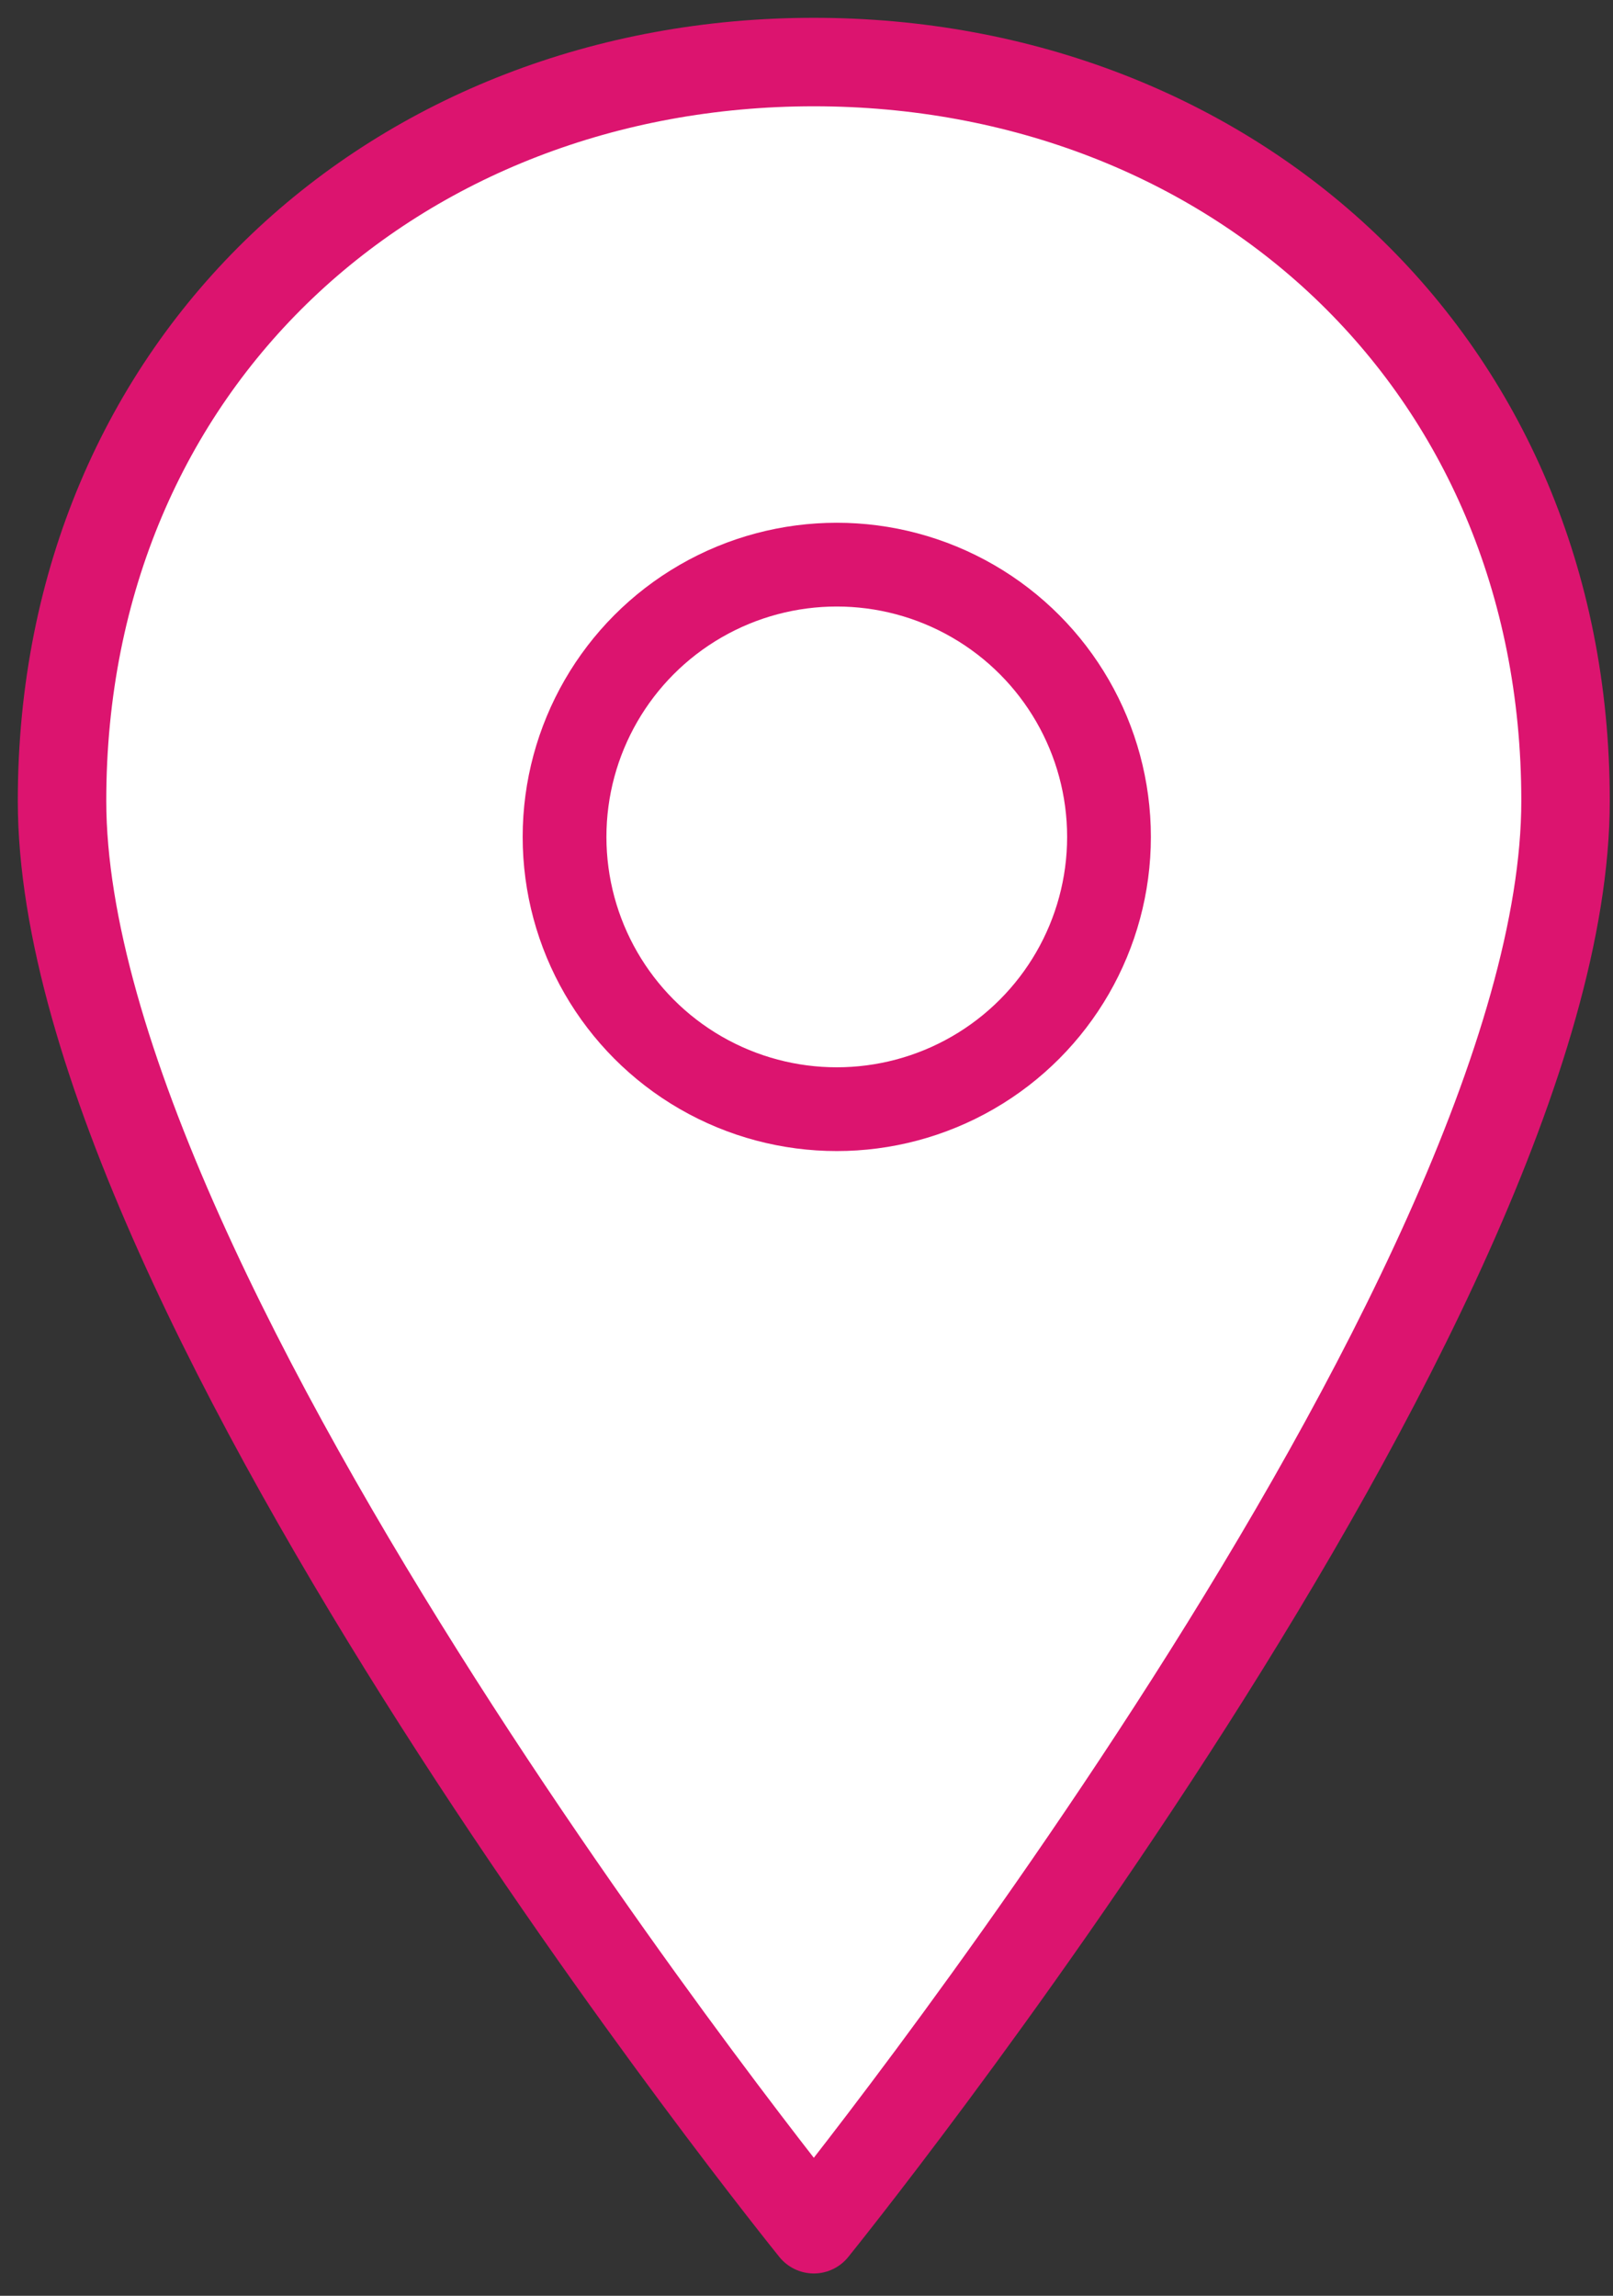
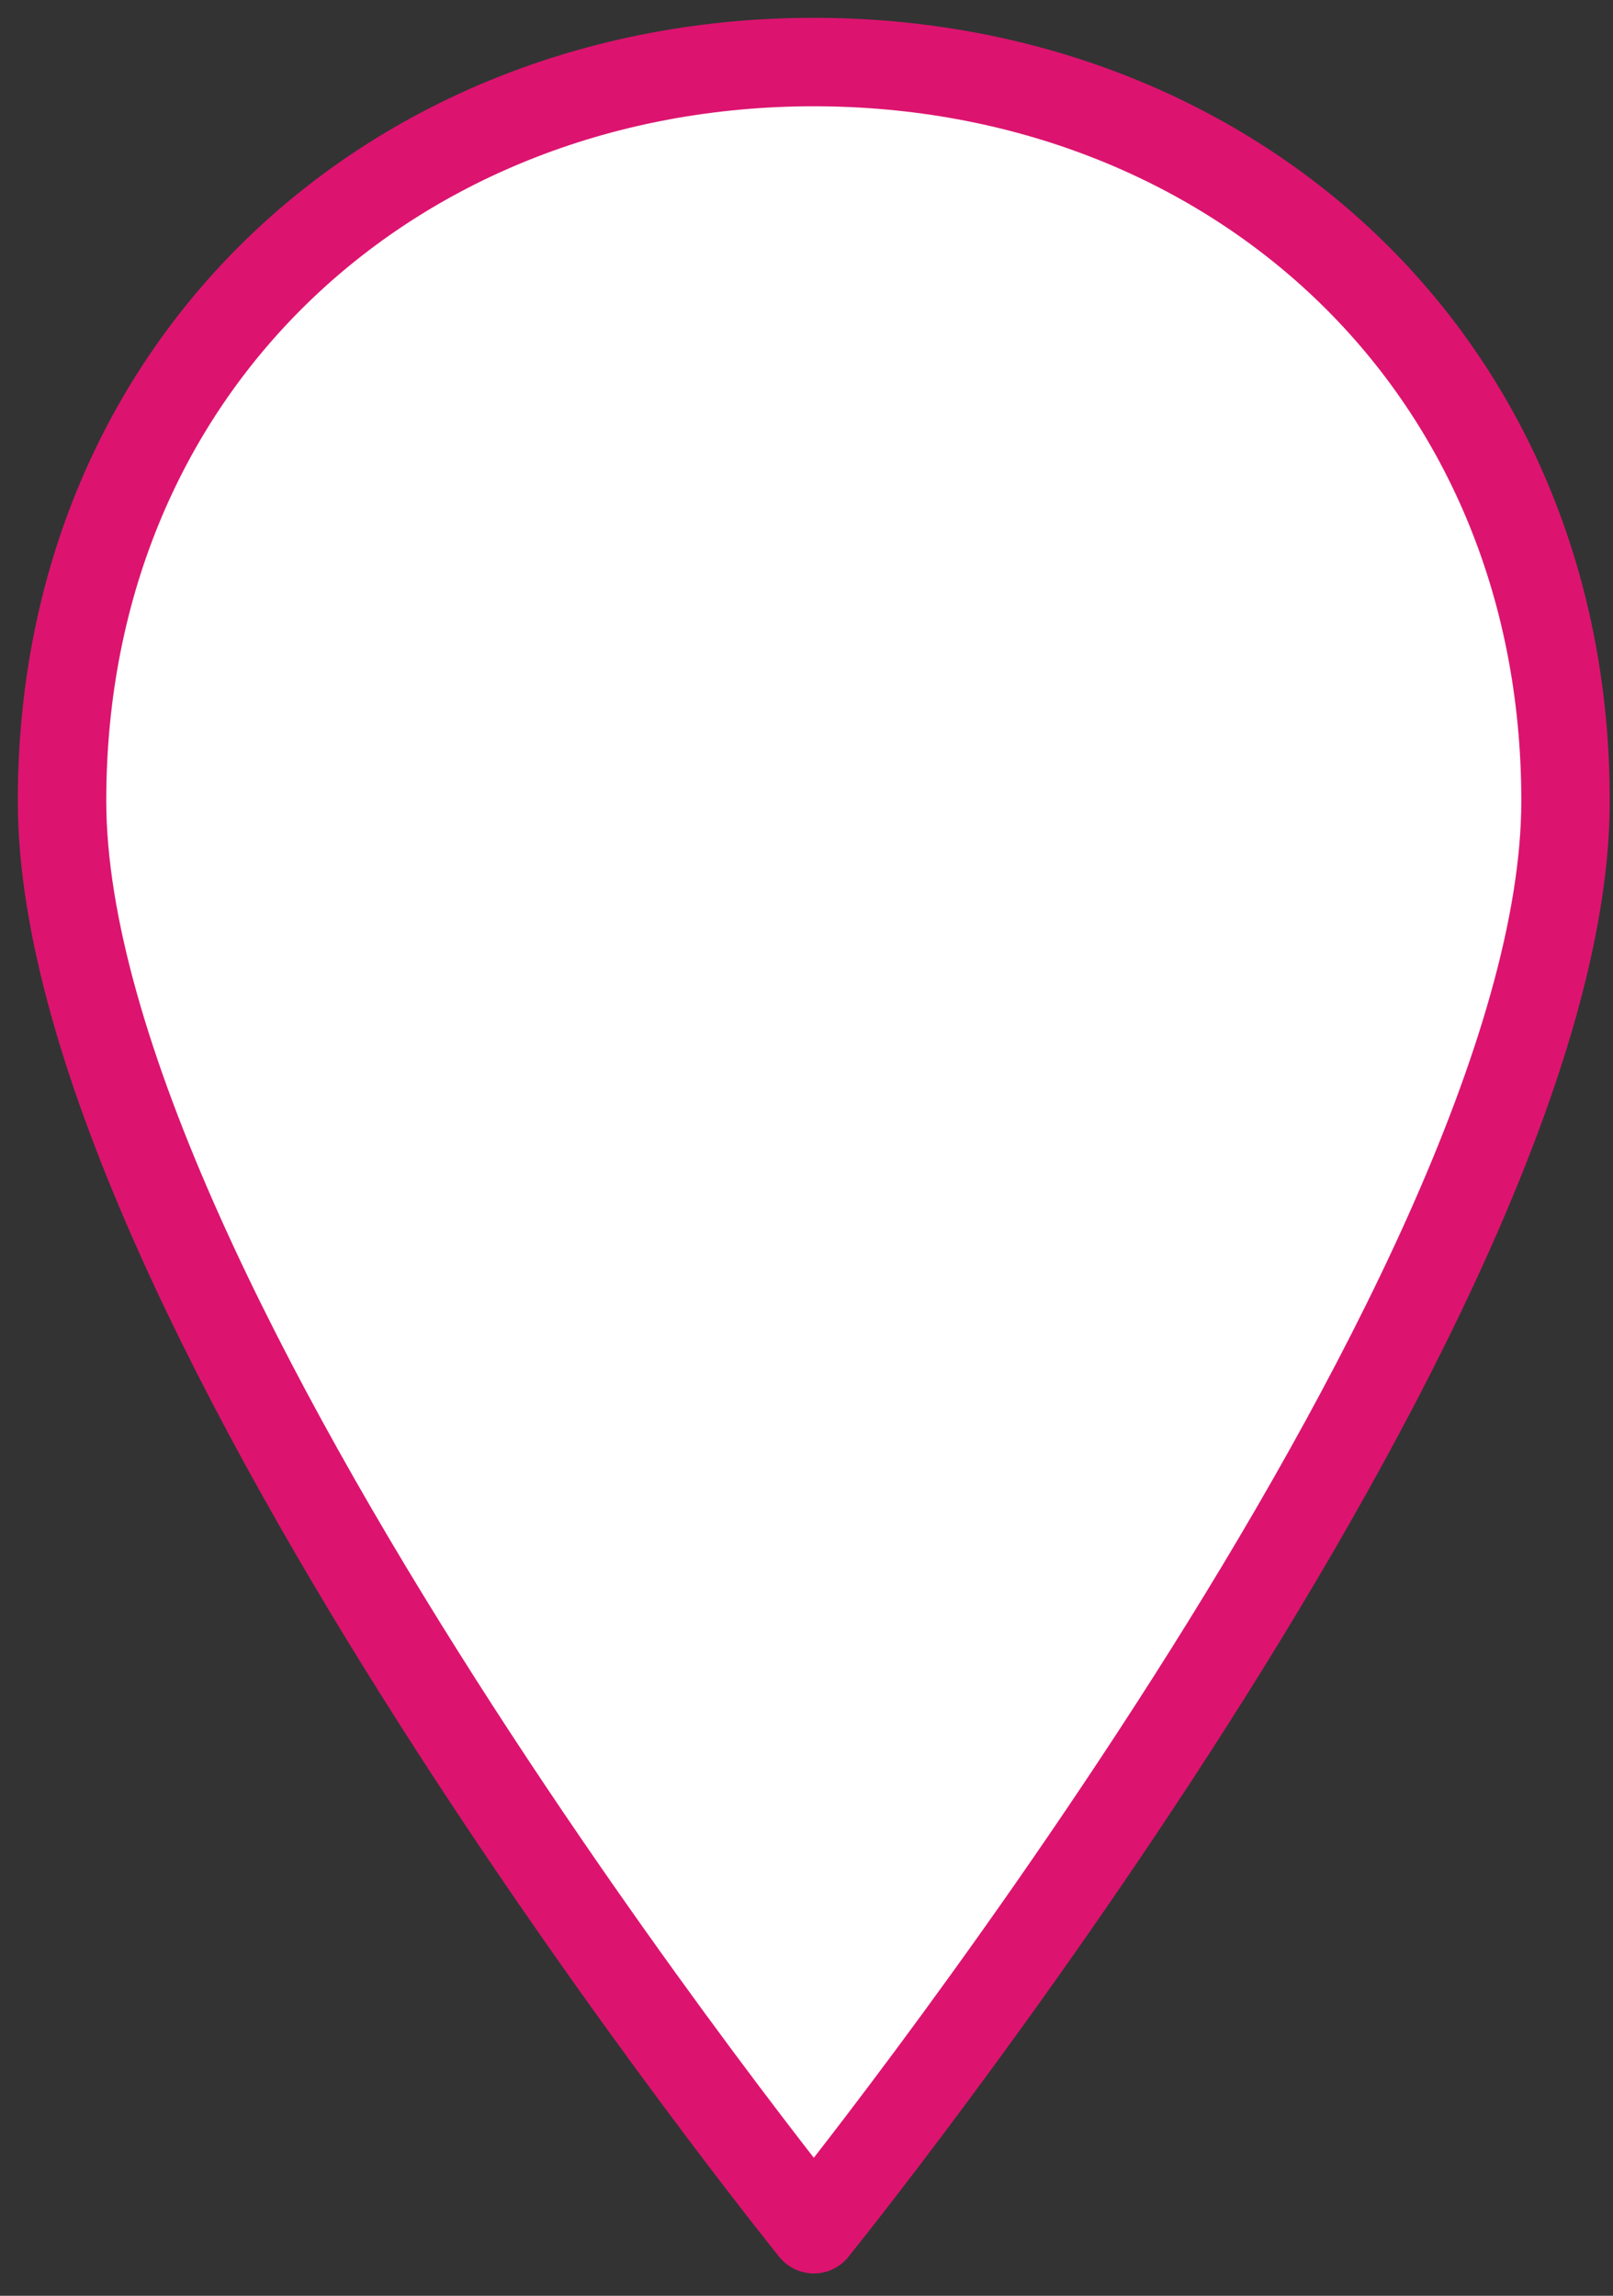
<svg xmlns="http://www.w3.org/2000/svg" width="26" height="37">
  <rect width="100%" height="100%" fill="#333333" stroke="none" />
  <g transform="translate(1 1)" stroke="#DC146F" fill="none" fill-rule="evenodd">
    <path d="M12.118 0C5.425 0 0 4.8 0 11.906c0 8.045 12.118 23.021 12.118 23.021s12.117-14.976 12.117-23.02C24.235 4.8 18.81 0 12.118 0z" fill="#FFF" stroke-linejoin="round" stroke-width="1.426" />
-     <circle stroke-width="1.35" cx="12.488" cy="12.488" r="4.388" />
  </g>
</svg>